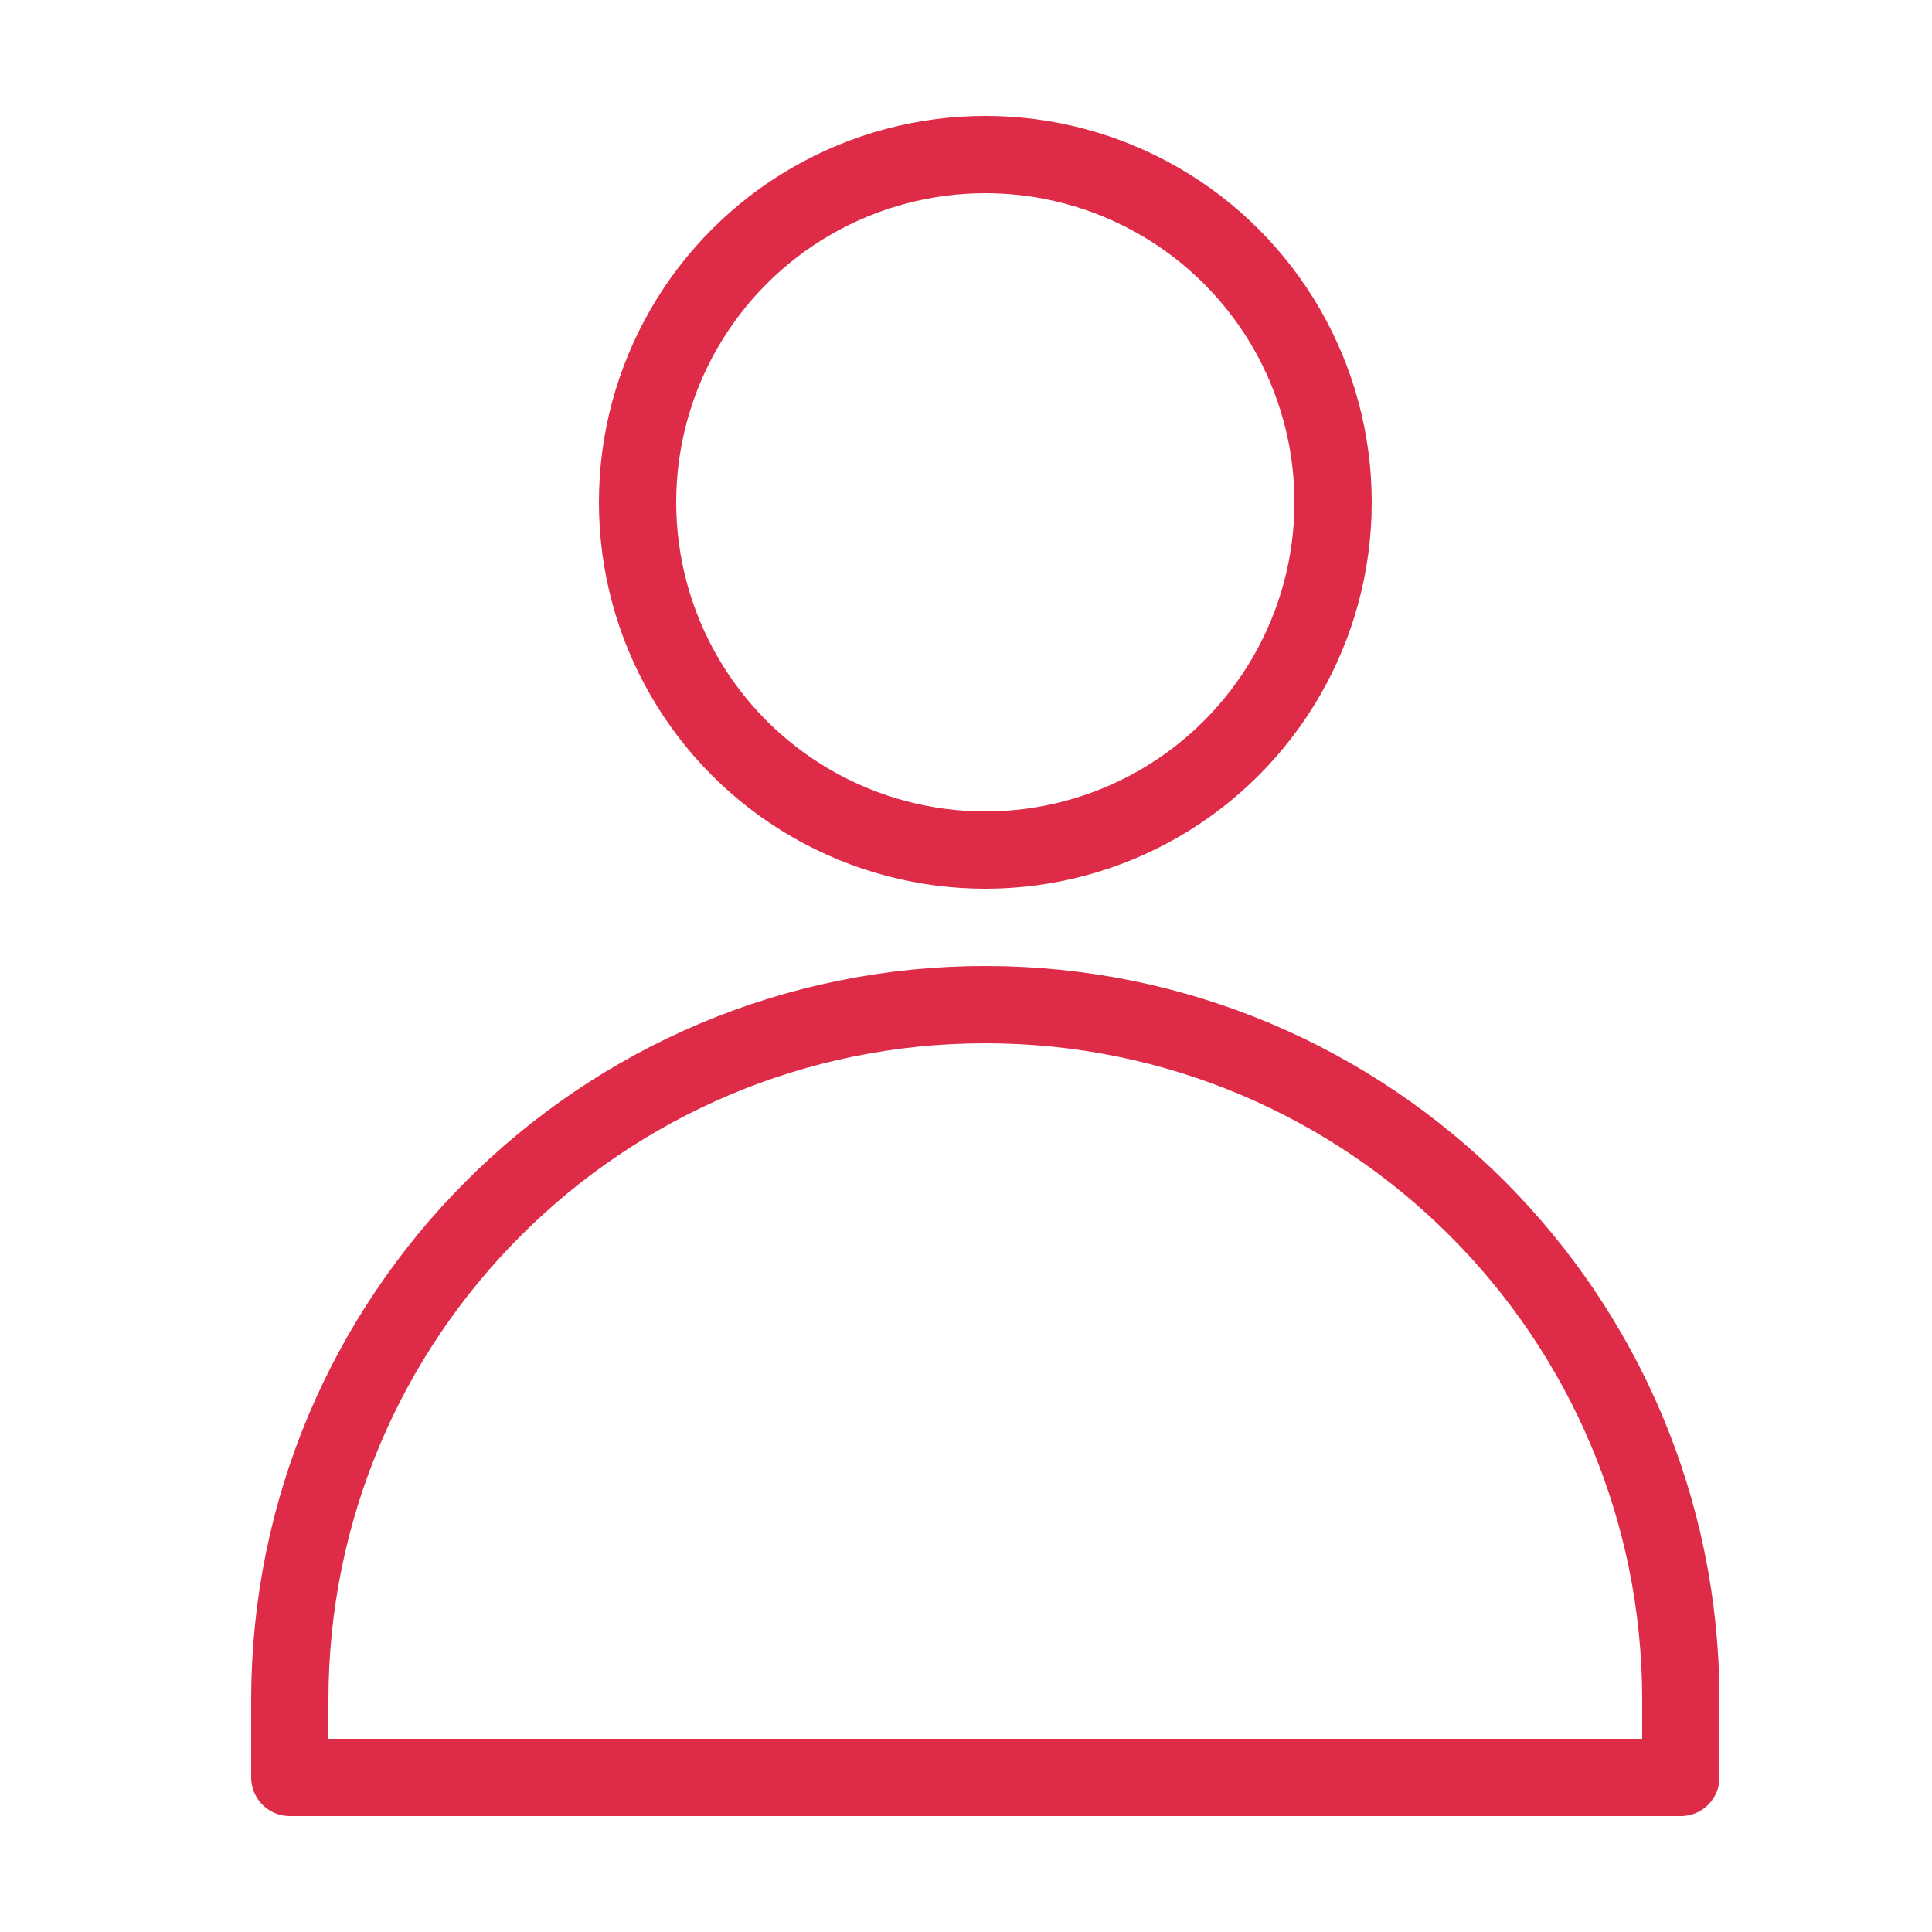
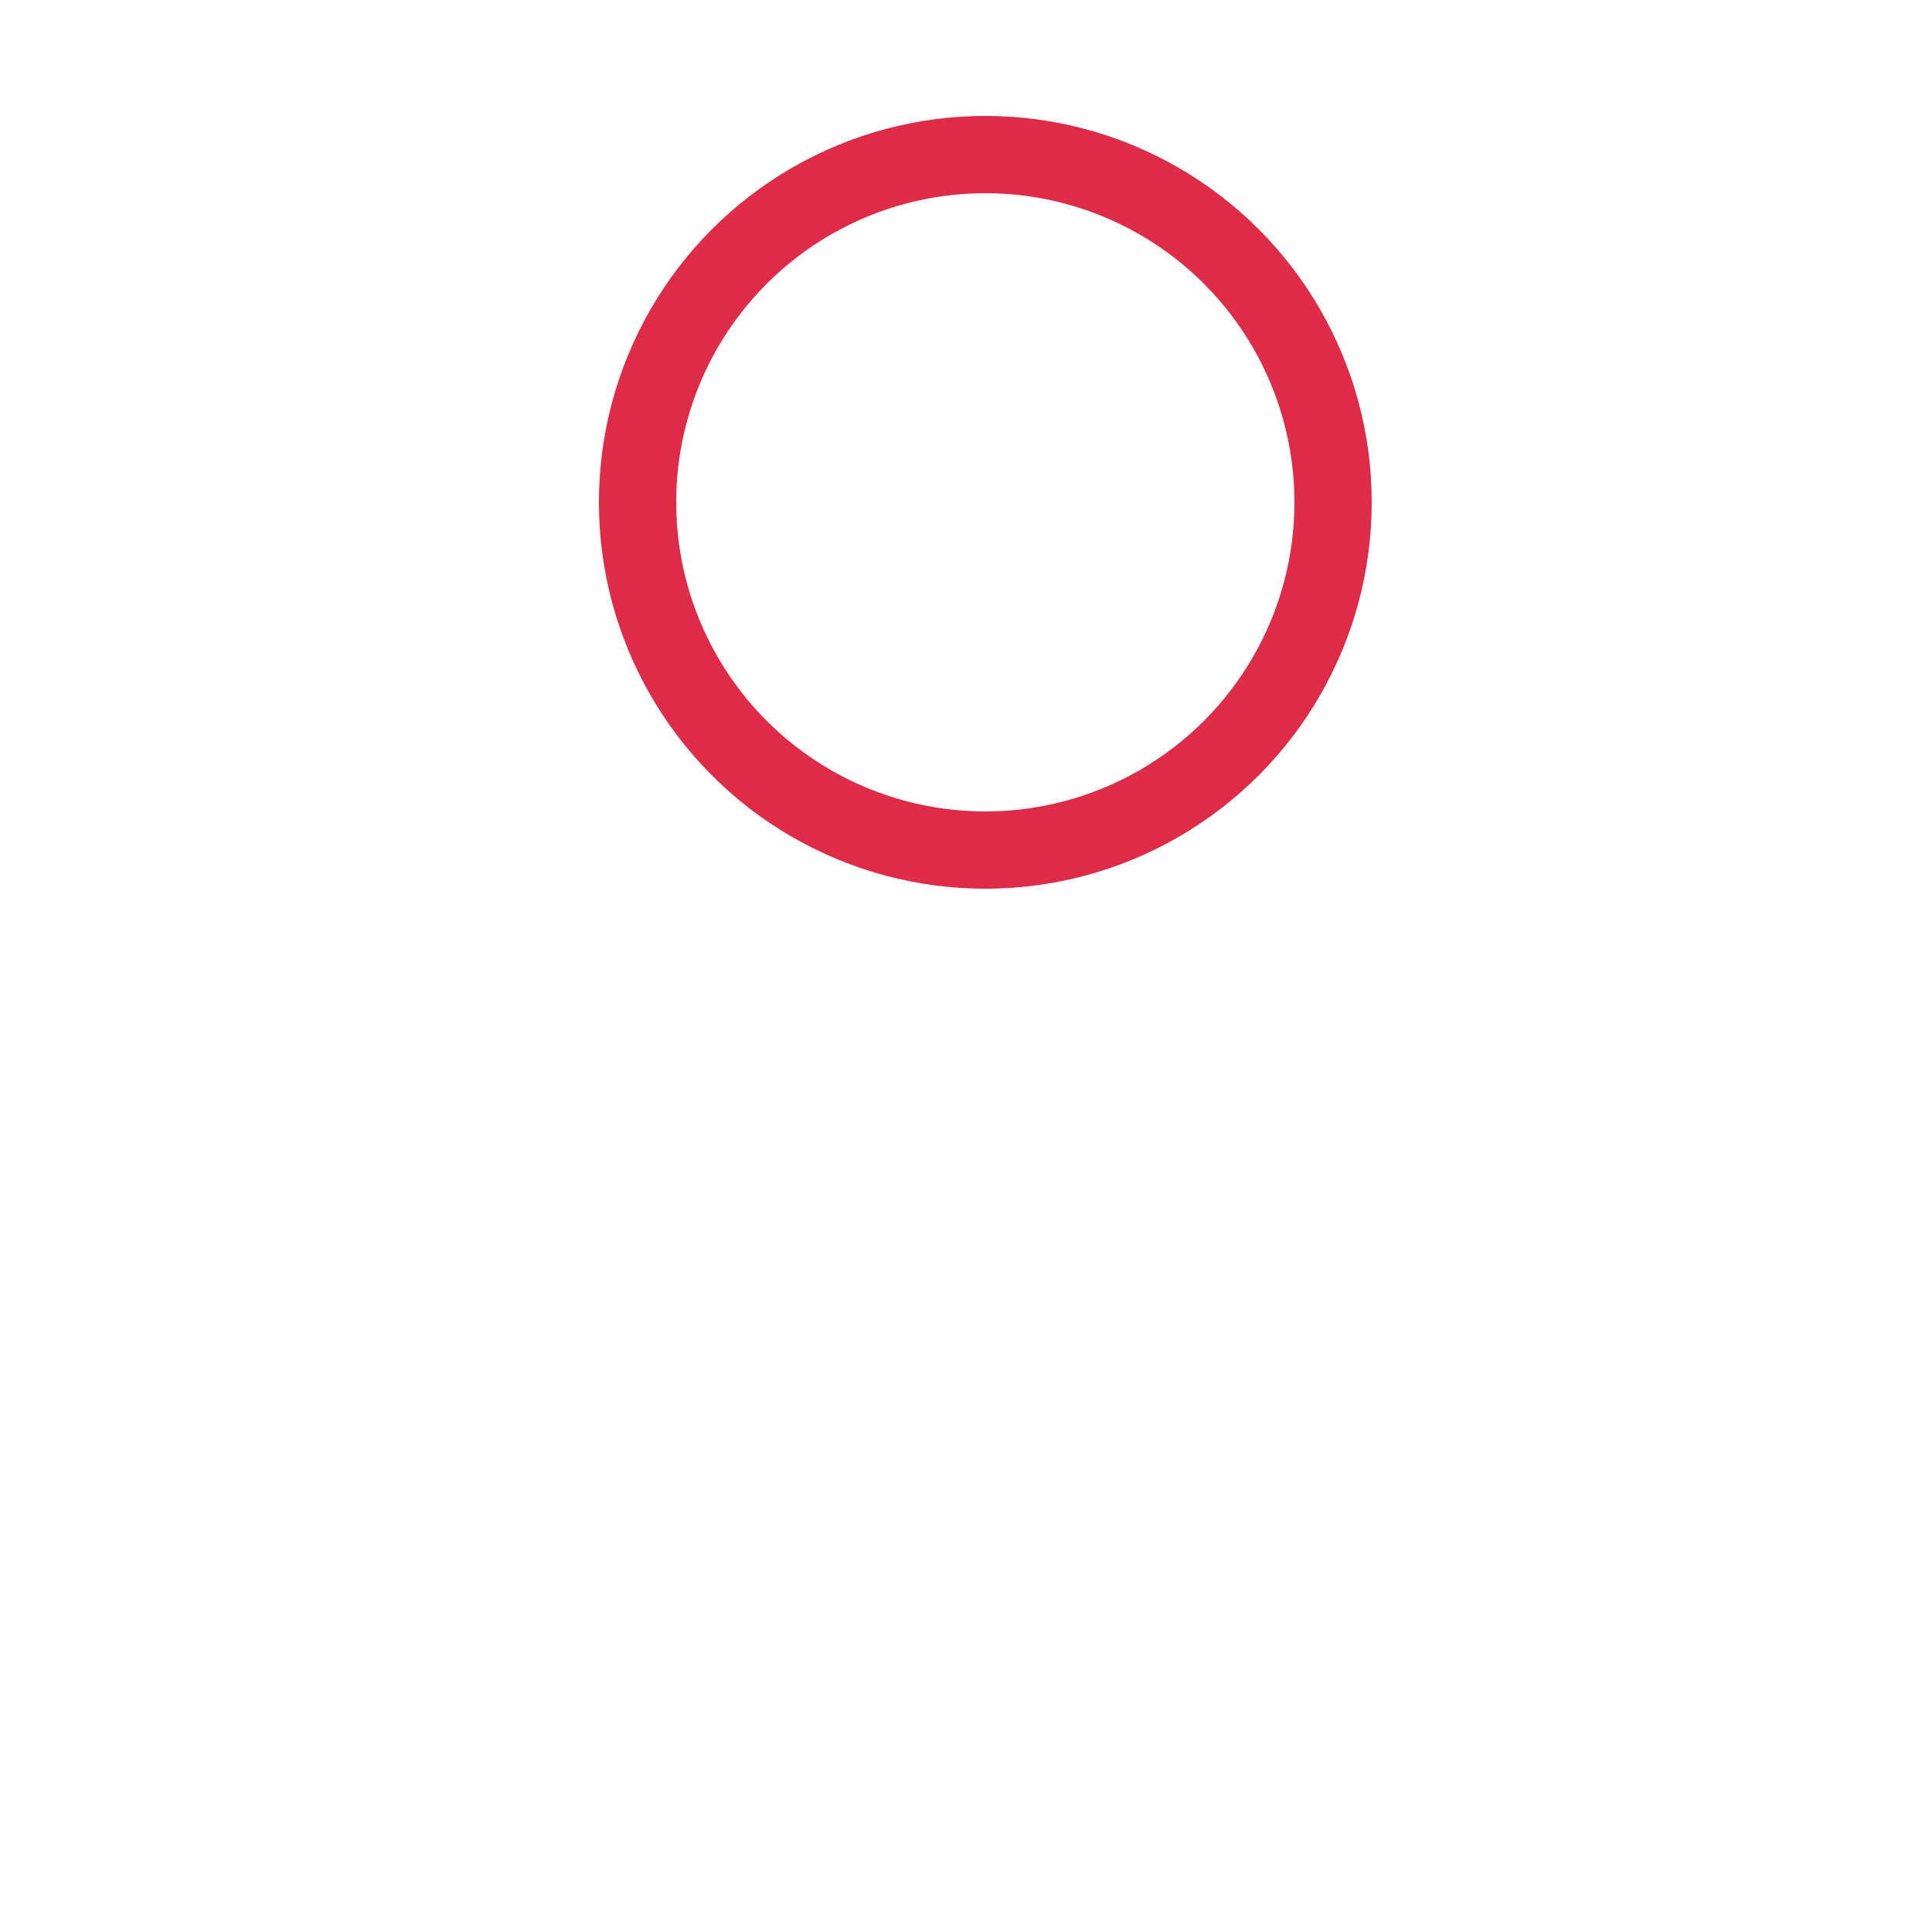
<svg xmlns="http://www.w3.org/2000/svg" version="1.1" id="레이어_1" x="0px" y="0px" width="50px" height="50px" viewBox="0 0 50 50" enable-background="new 0 0 50 50" xml:space="preserve">
  <g>
    <circle fill="none" stroke="#DE2C48" stroke-width="2" stroke-linecap="round" stroke-linejoin="round" stroke-miterlimit="10" cx="25.5" cy="13" r="9" />
-     <path fill="none" stroke="#DE2C48" stroke-width="2" stroke-linecap="round" stroke-linejoin="round" stroke-miterlimit="10" d="   M25.5,26c-9.941,0-18,8.059-18,18v2h36v-2C43.5,34.059,35.441,26,25.5,26z" />
  </g>
</svg>